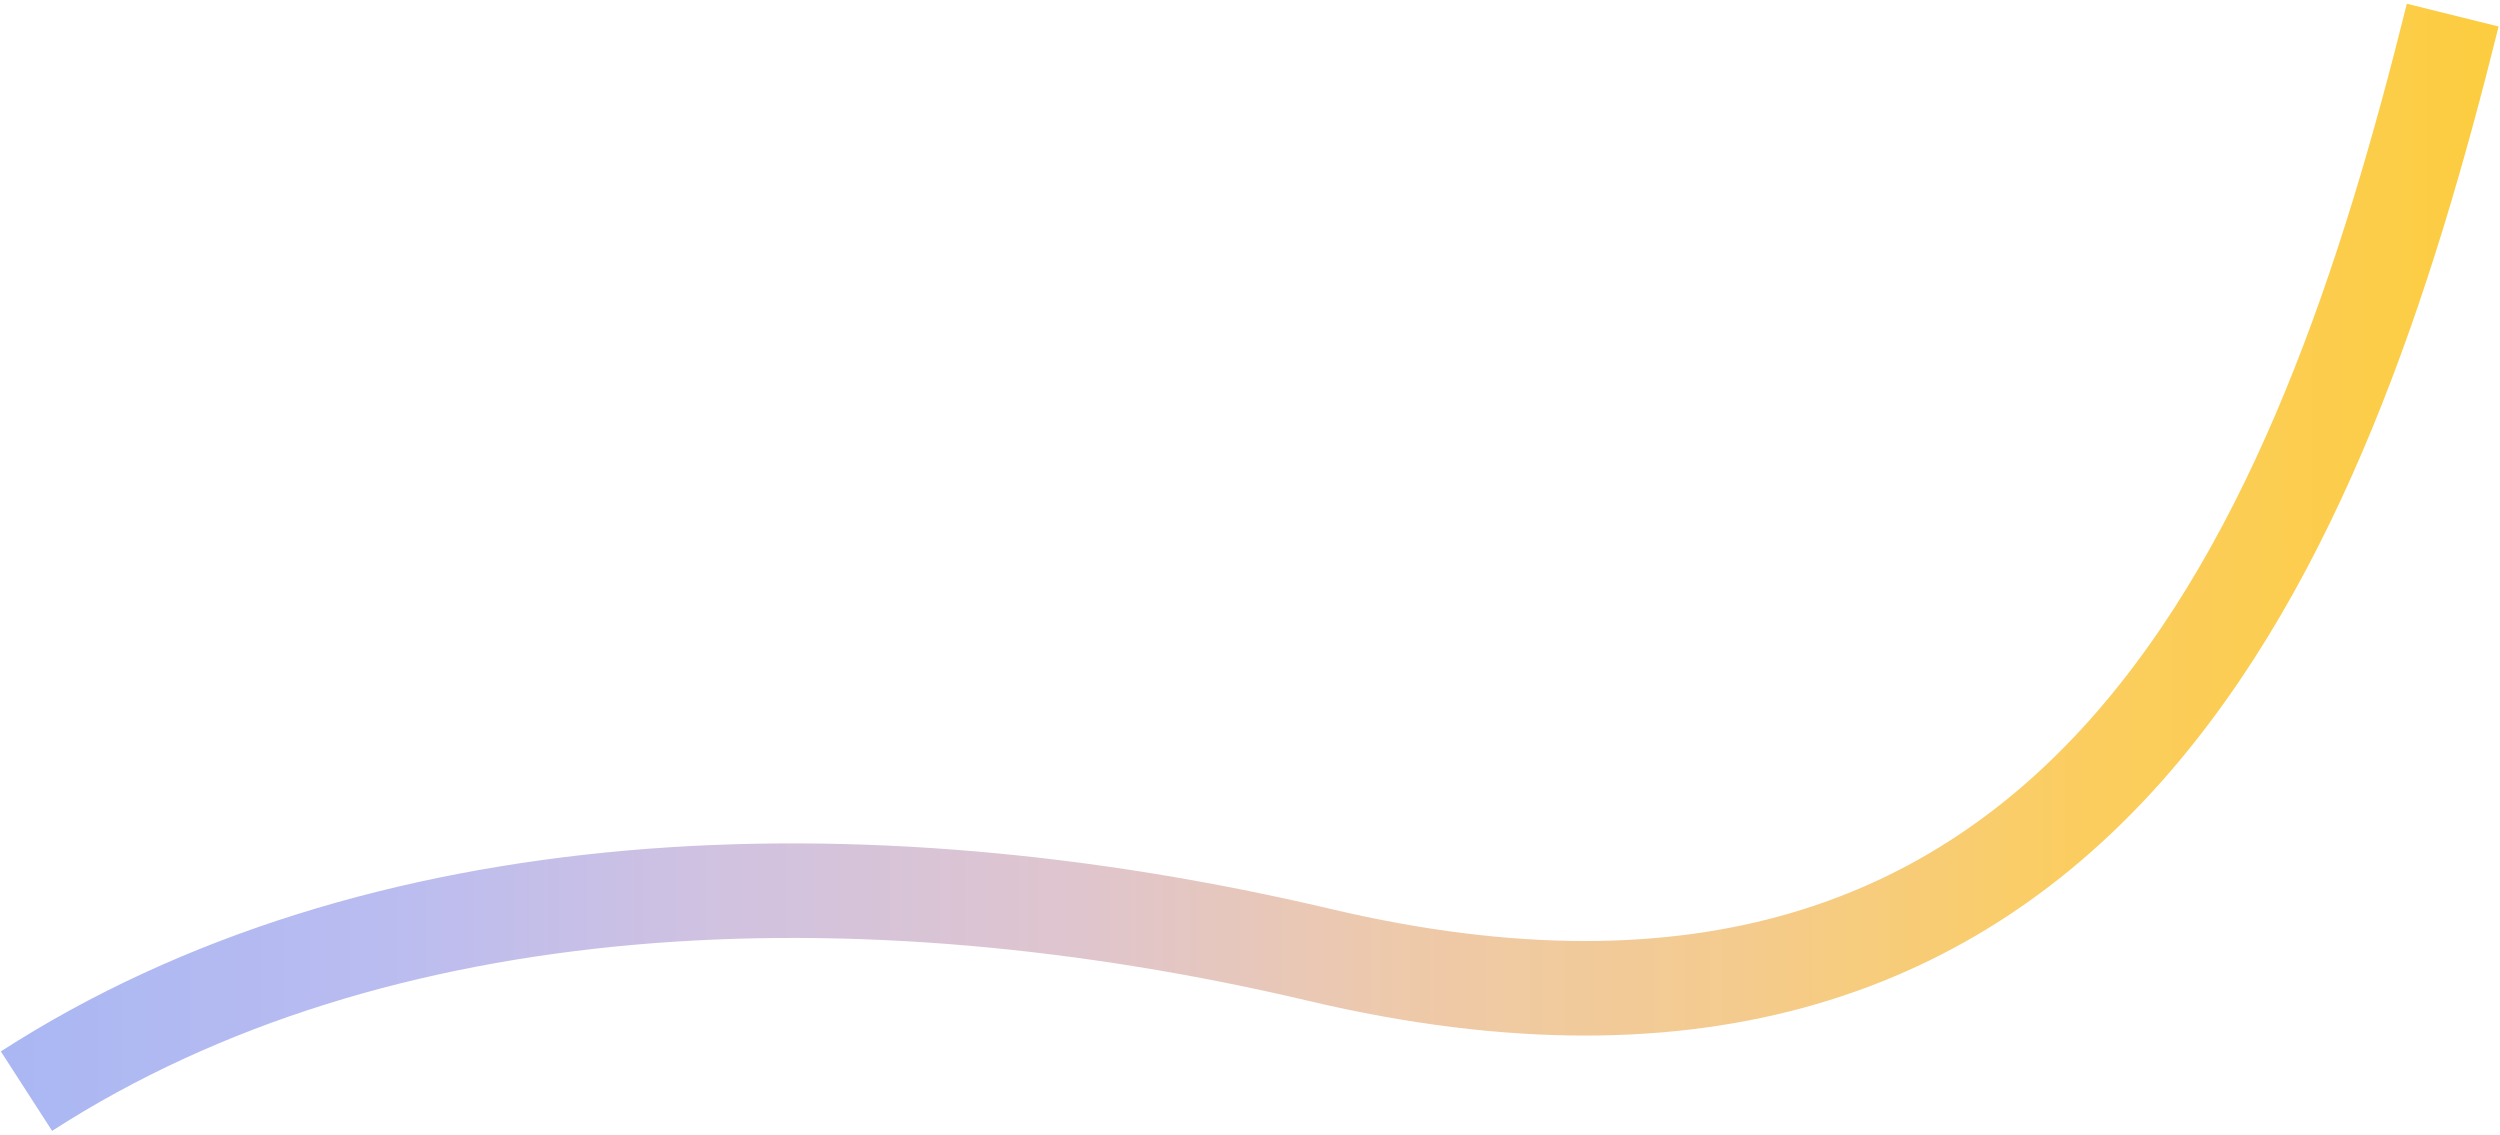
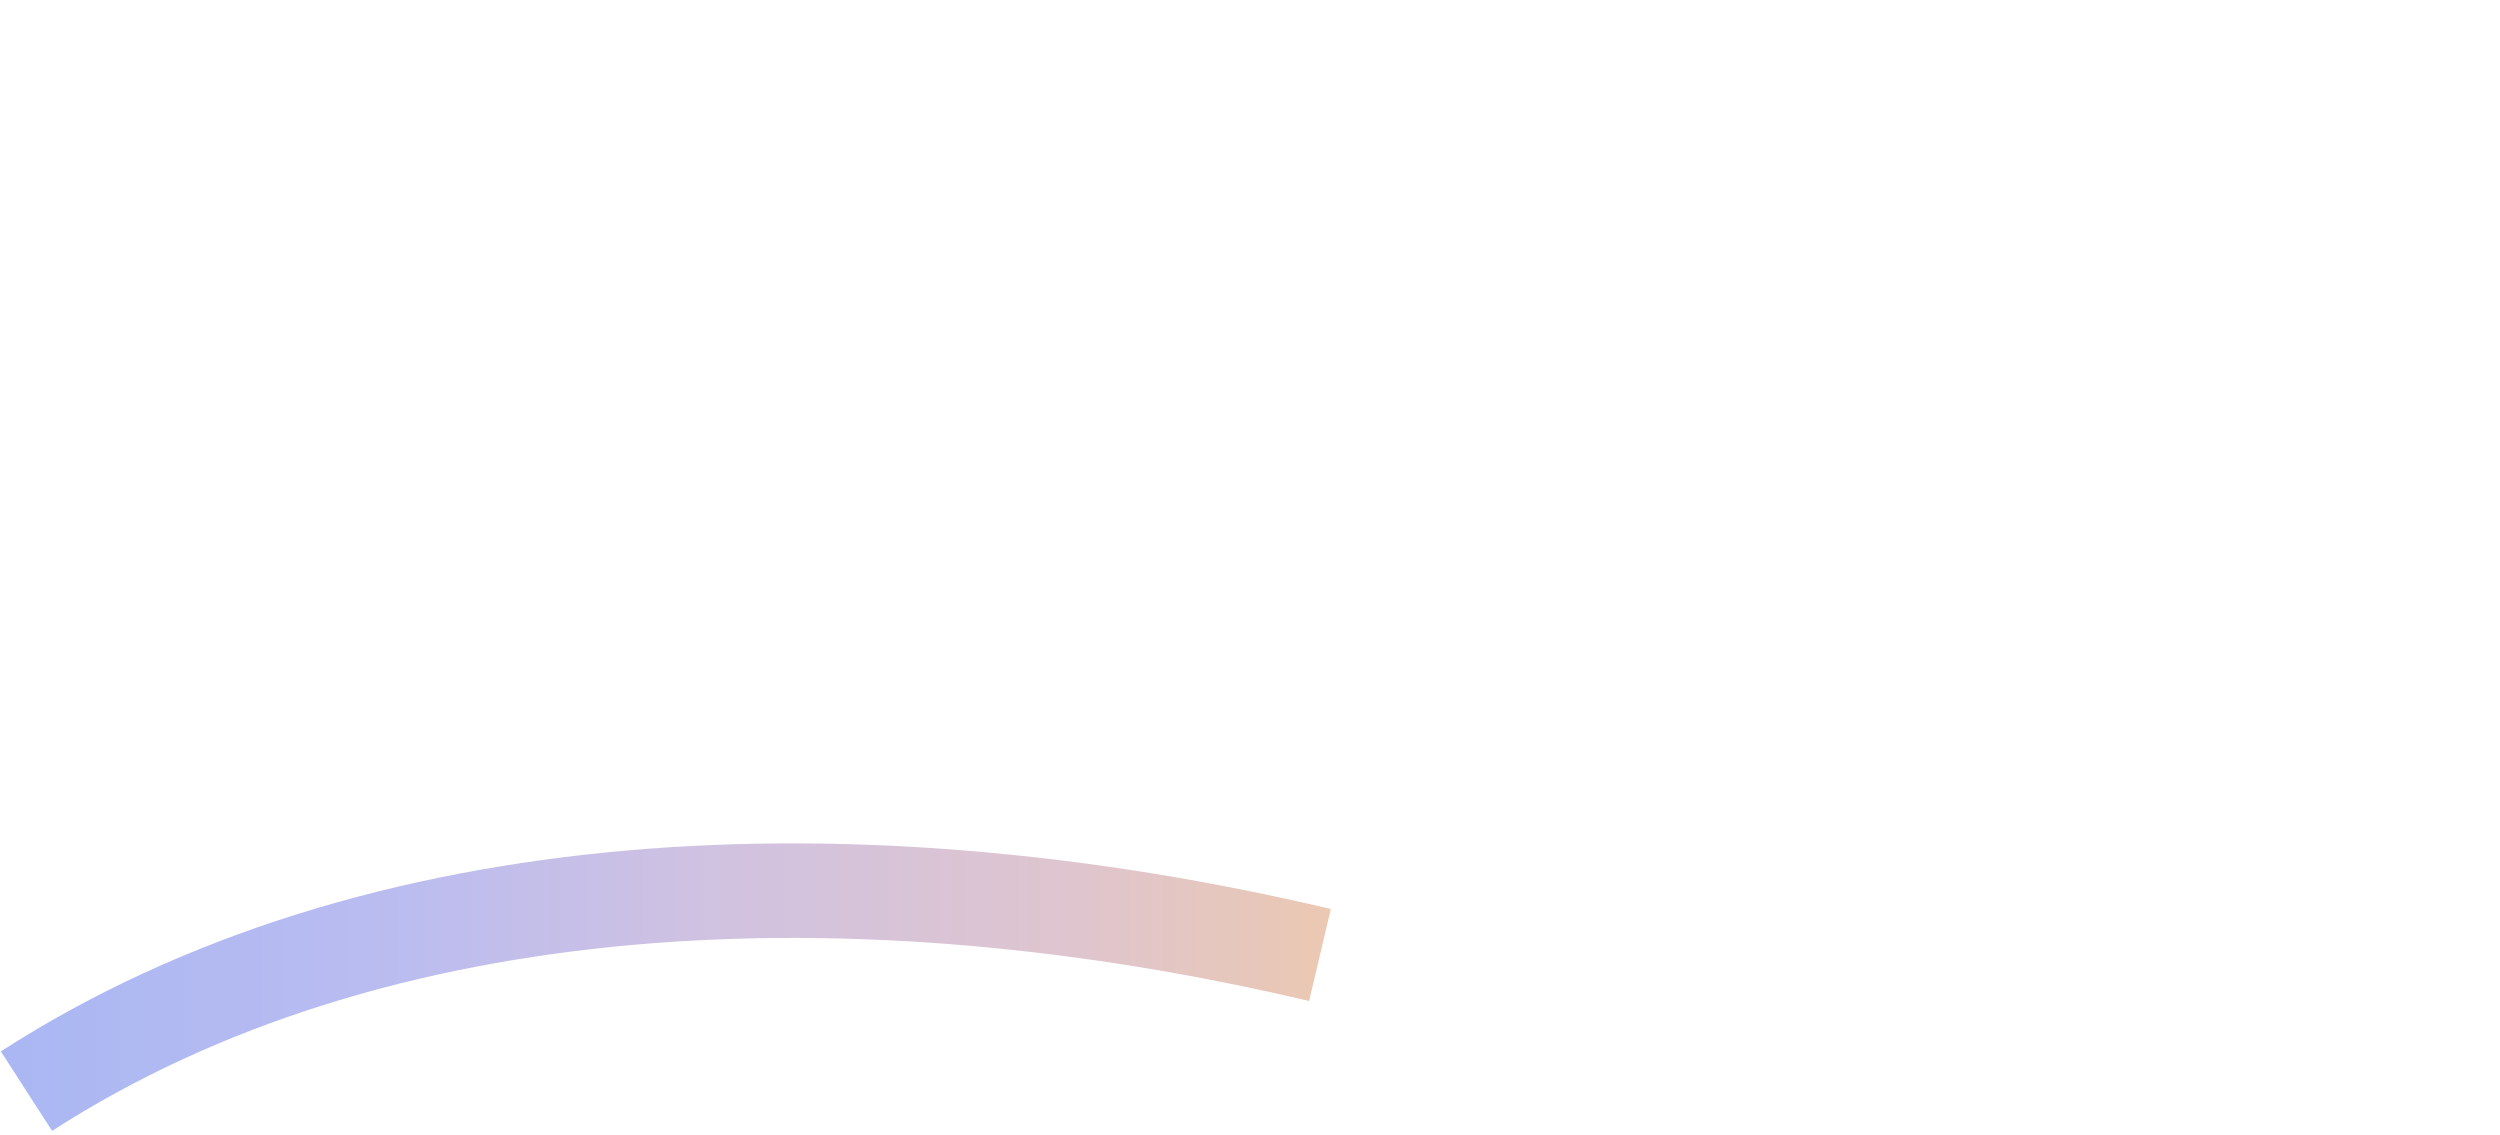
<svg xmlns="http://www.w3.org/2000/svg" width="661" height="300" viewBox="0 0 661 300" fill="none">
-   <path d="M7 288.5C99.5 228.833 226.853 223.689 349 252.5C552.5 300.5 614 143 648.5 4" stroke="url(#paint0_linear_553_632)" stroke-width="25" stroke-miterlimit="10" stroke-linejoin="bevel" />
+   <path d="M7 288.5C99.5 228.833 226.853 223.689 349 252.5" stroke="url(#paint0_linear_553_632)" stroke-width="25" stroke-miterlimit="10" stroke-linejoin="bevel" />
  <defs>
    <linearGradient id="paint0_linear_553_632" x1="-1.846" y1="-30.883" x2="656.875" y2="-30.883" gradientUnits="userSpaceOnUse">
      <stop stop-color="#A9B7F3" />
      <stop offset="0.159" stop-color="#BABCF0" />
      <stop offset="0.295" stop-color="#D1C2E0" />
      <stop offset="0.435" stop-color="#DFC5CE" />
      <stop offset="0.566" stop-color="#EEC9AA" />
      <stop offset="0.701" stop-color="#F4CB8E" />
      <stop offset="0.836" stop-color="#FBCD60" />
      <stop offset="1" stop-color="#FCCD40" />
    </linearGradient>
  </defs>
</svg>